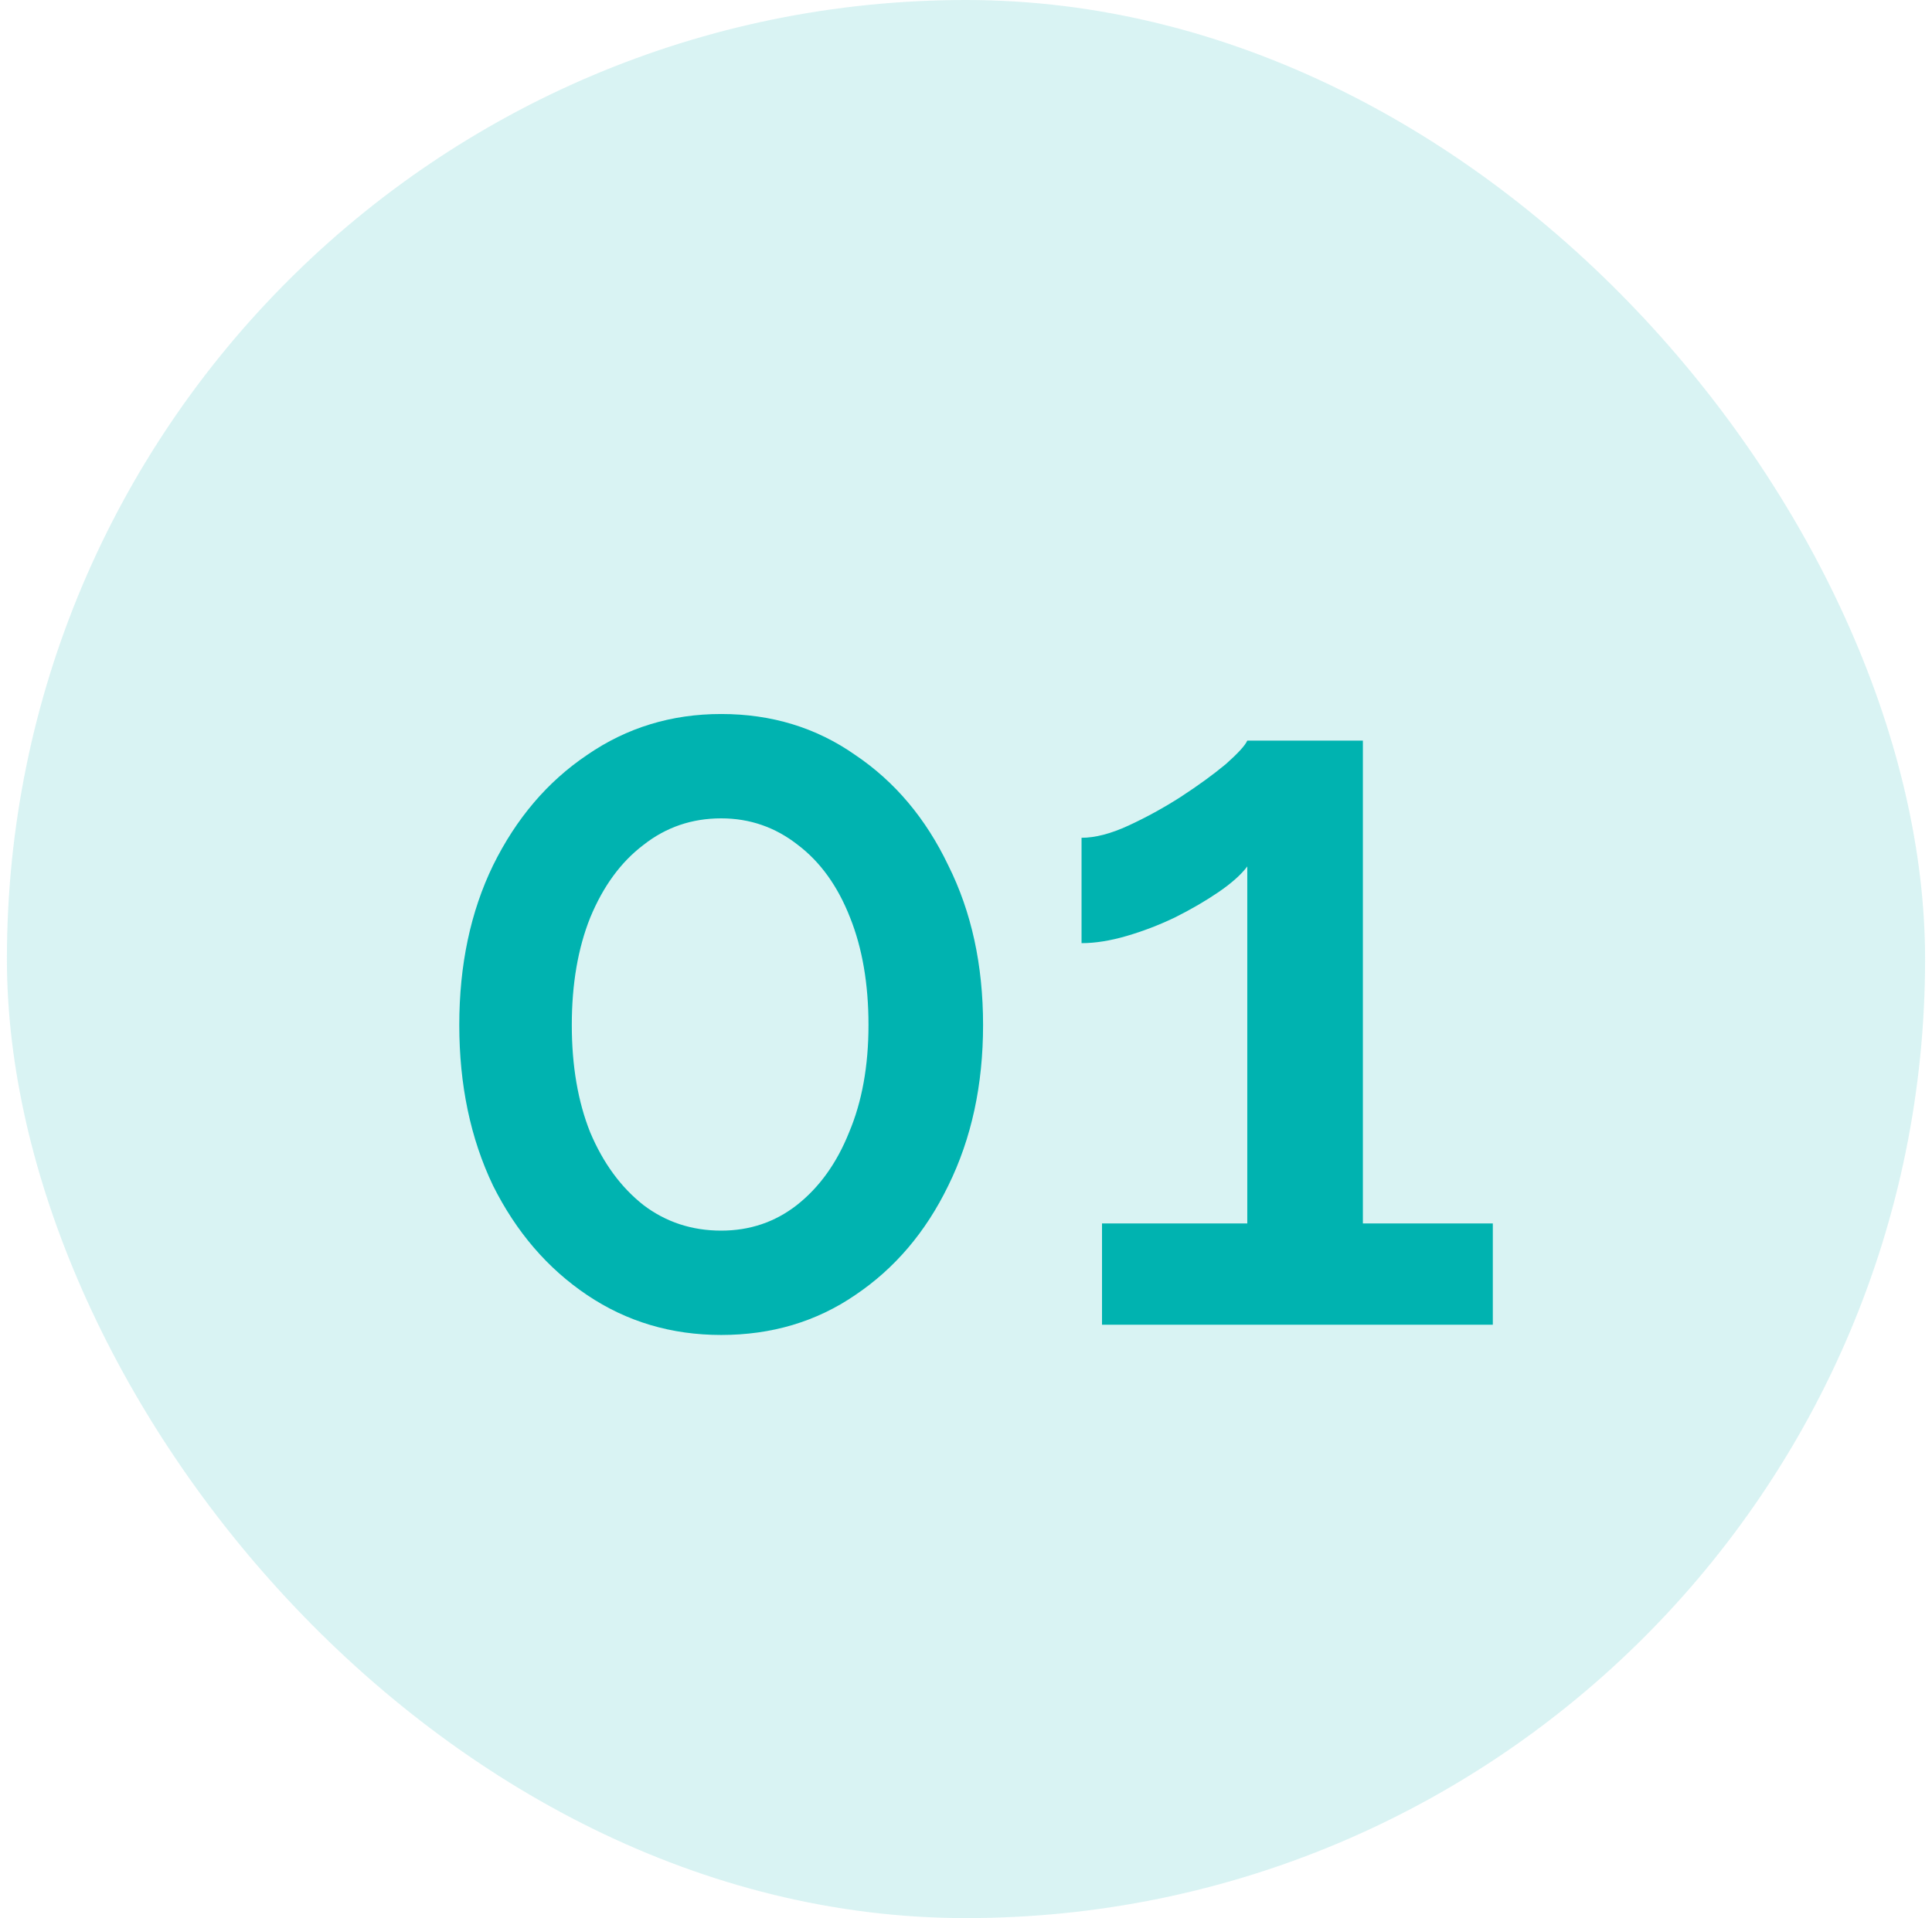
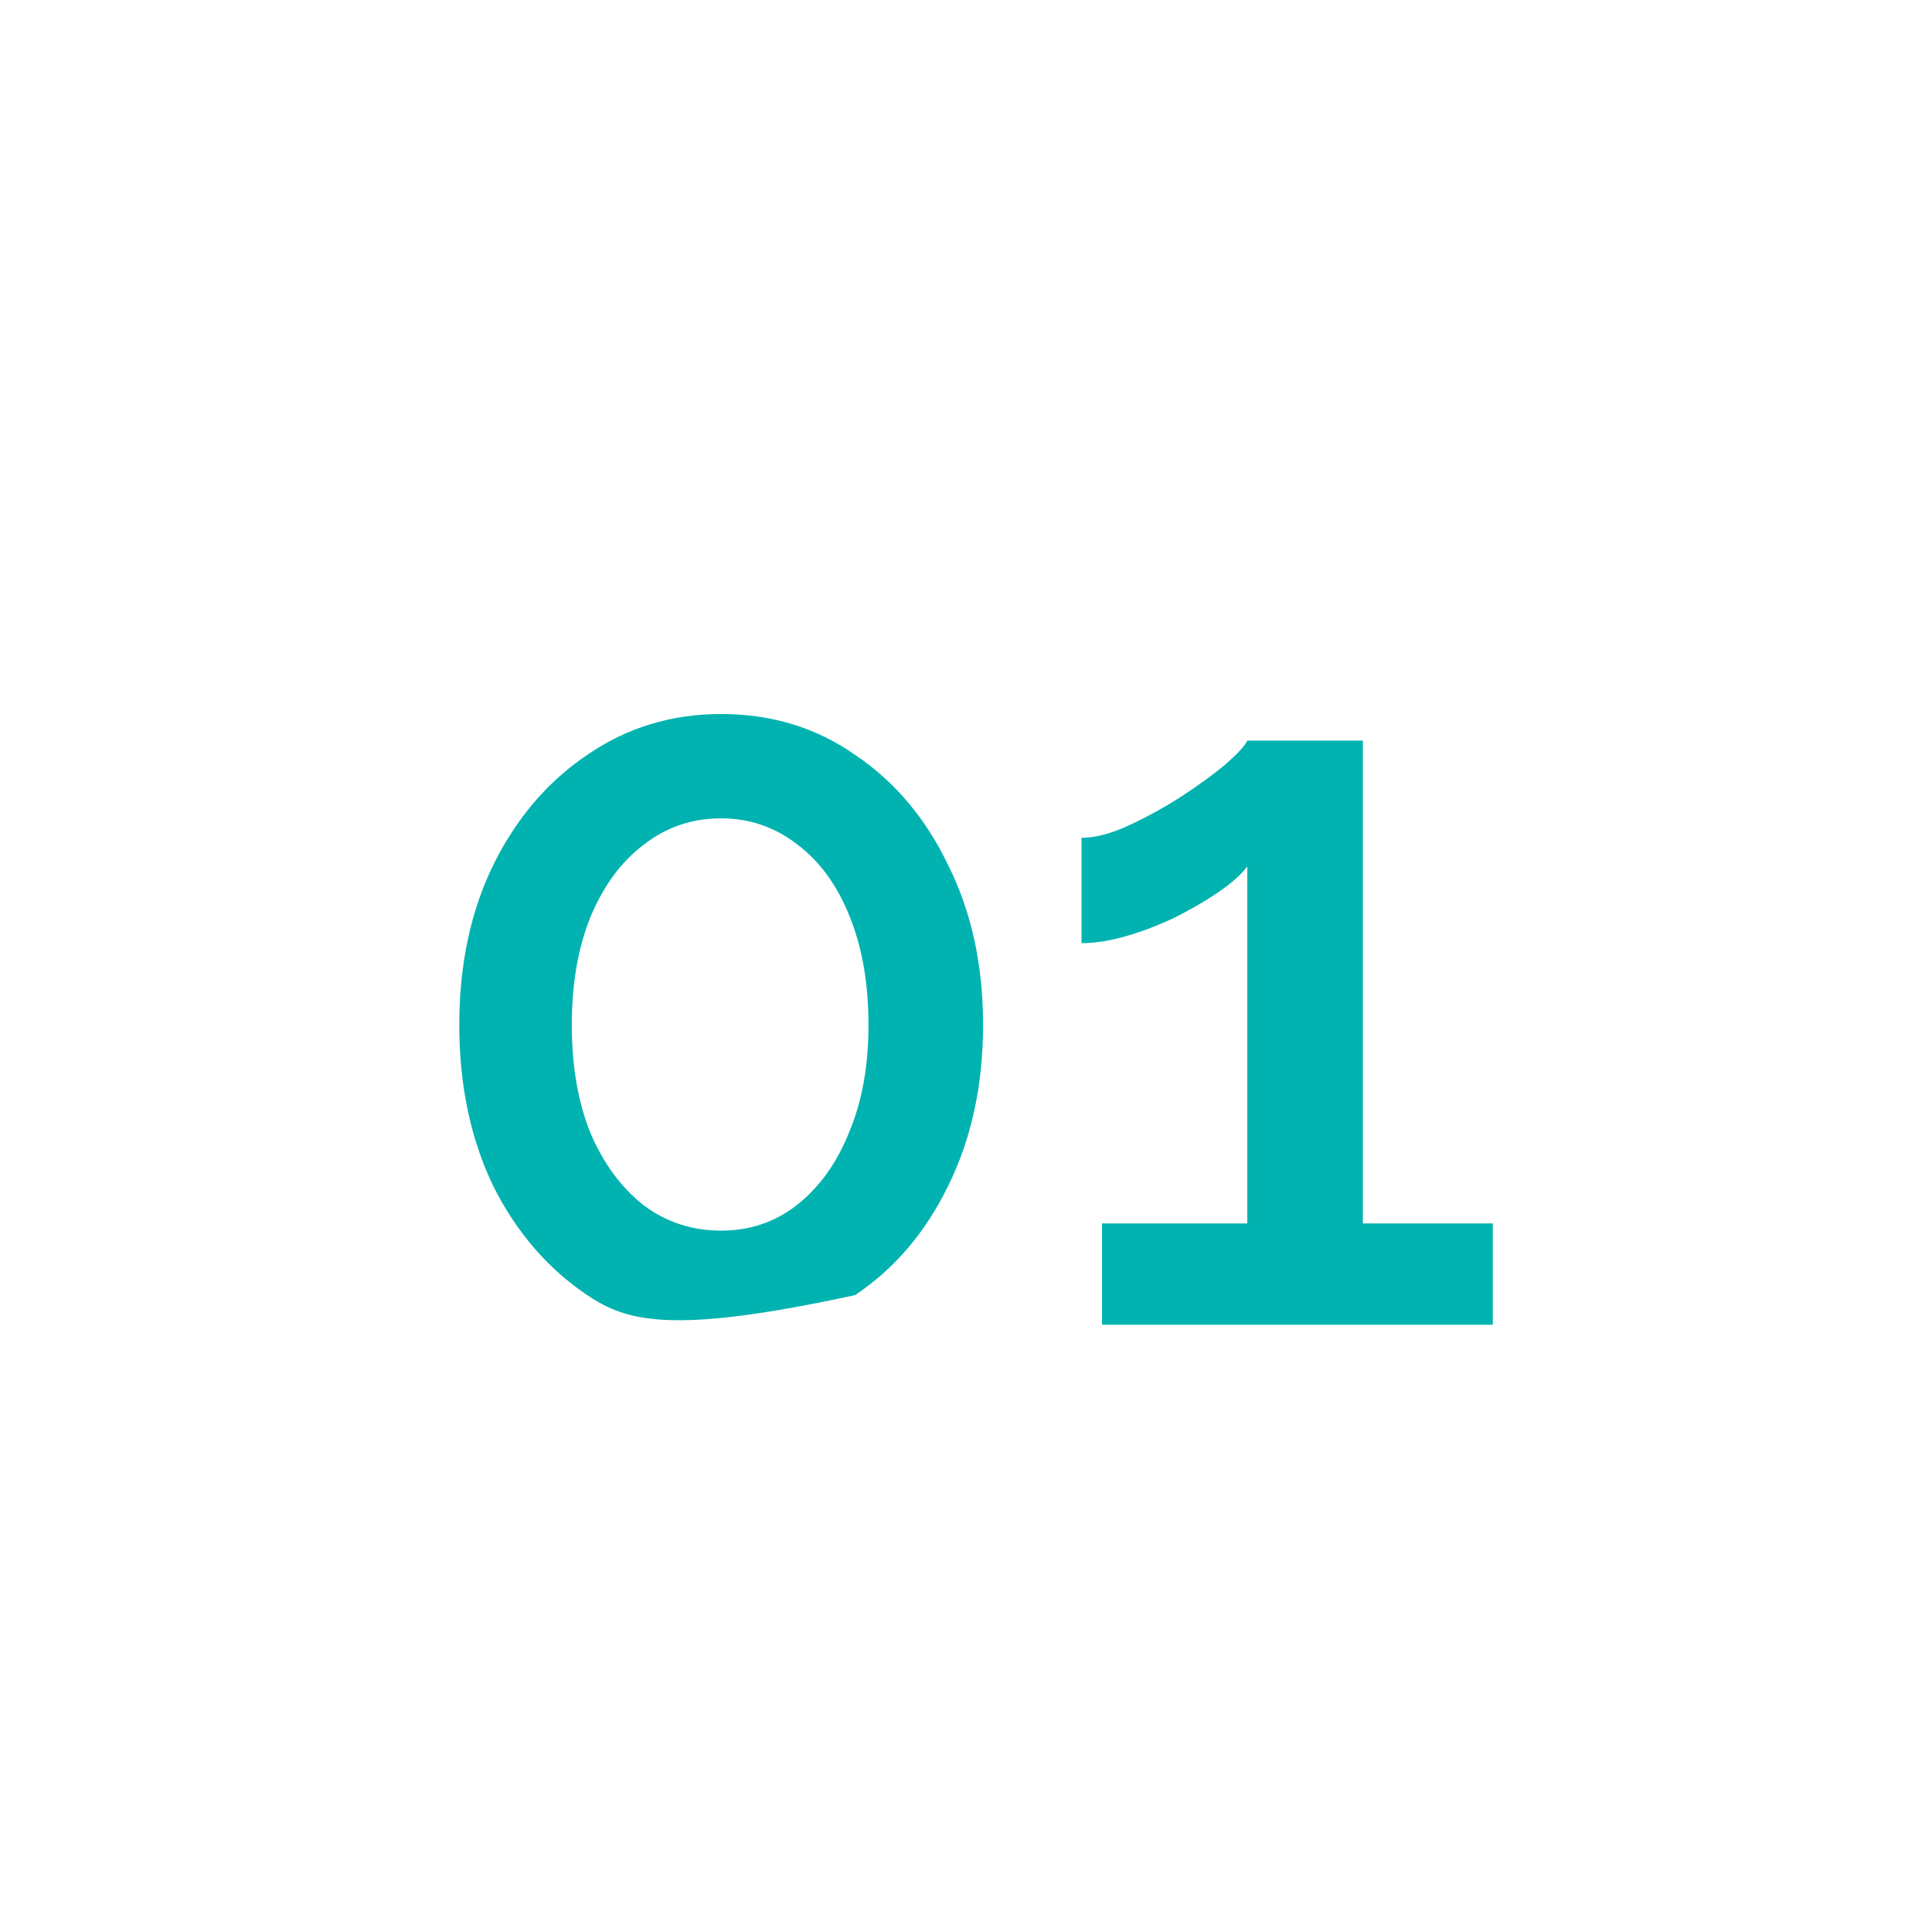
<svg xmlns="http://www.w3.org/2000/svg" width="140" height="139" viewBox="0 0 140 139" fill="none">
-   <rect x="0.5" width="139" height="139" rx="69.5" fill="#00B3B0" fill-opacity="0.15" />
-   <path d="M71.237 74.279C71.237 78.628 70.397 82.508 68.716 85.918C67.086 89.279 64.837 91.923 61.97 93.85C59.153 95.778 55.916 96.741 52.259 96.741C48.651 96.741 45.414 95.778 42.547 93.85C39.681 91.923 37.408 89.279 35.727 85.918C34.096 82.508 33.281 78.628 33.281 74.279C33.281 69.93 34.096 66.075 35.727 62.714C37.408 59.304 39.681 56.635 42.547 54.708C45.414 52.731 48.651 51.742 52.259 51.742C55.916 51.742 59.153 52.731 61.97 54.708C64.837 56.635 67.086 59.304 68.716 62.714C70.397 66.075 71.237 69.93 71.237 74.279ZM62.934 74.279C62.934 71.314 62.489 68.719 61.6 66.495C60.71 64.222 59.45 62.467 57.819 61.231C56.188 59.947 54.335 59.304 52.259 59.304C50.134 59.304 48.256 59.947 46.625 61.231C44.994 62.467 43.709 64.222 42.77 66.495C41.88 68.719 41.435 71.314 41.435 74.279C41.435 77.244 41.88 79.839 42.77 82.063C43.709 84.287 44.994 86.041 46.625 87.326C48.256 88.562 50.134 89.18 52.259 89.18C54.335 89.18 56.163 88.562 57.745 87.326C59.376 86.041 60.636 84.287 61.526 82.063C62.465 79.839 62.934 77.244 62.934 74.279ZM108.175 88.661V96H79.856V88.661H90.383V62.788C89.938 63.381 89.246 63.999 88.307 64.642C87.368 65.284 86.305 65.902 85.119 66.495C83.982 67.039 82.821 67.483 81.635 67.829C80.449 68.175 79.361 68.348 78.373 68.348V60.712C79.361 60.712 80.498 60.416 81.783 59.823C83.068 59.23 84.328 58.538 85.564 57.747C86.849 56.907 87.936 56.116 88.826 55.375C89.715 54.584 90.234 54.016 90.383 53.67H98.76V88.661H108.175Z" fill="#00B3B0" />
+   <path d="M71.237 74.279C71.237 78.628 70.397 82.508 68.716 85.918C67.086 89.279 64.837 91.923 61.97 93.85C48.651 96.741 45.414 95.778 42.547 93.85C39.681 91.923 37.408 89.279 35.727 85.918C34.096 82.508 33.281 78.628 33.281 74.279C33.281 69.93 34.096 66.075 35.727 62.714C37.408 59.304 39.681 56.635 42.547 54.708C45.414 52.731 48.651 51.742 52.259 51.742C55.916 51.742 59.153 52.731 61.97 54.708C64.837 56.635 67.086 59.304 68.716 62.714C70.397 66.075 71.237 69.93 71.237 74.279ZM62.934 74.279C62.934 71.314 62.489 68.719 61.6 66.495C60.71 64.222 59.45 62.467 57.819 61.231C56.188 59.947 54.335 59.304 52.259 59.304C50.134 59.304 48.256 59.947 46.625 61.231C44.994 62.467 43.709 64.222 42.77 66.495C41.88 68.719 41.435 71.314 41.435 74.279C41.435 77.244 41.88 79.839 42.77 82.063C43.709 84.287 44.994 86.041 46.625 87.326C48.256 88.562 50.134 89.18 52.259 89.18C54.335 89.18 56.163 88.562 57.745 87.326C59.376 86.041 60.636 84.287 61.526 82.063C62.465 79.839 62.934 77.244 62.934 74.279ZM108.175 88.661V96H79.856V88.661H90.383V62.788C89.938 63.381 89.246 63.999 88.307 64.642C87.368 65.284 86.305 65.902 85.119 66.495C83.982 67.039 82.821 67.483 81.635 67.829C80.449 68.175 79.361 68.348 78.373 68.348V60.712C79.361 60.712 80.498 60.416 81.783 59.823C83.068 59.23 84.328 58.538 85.564 57.747C86.849 56.907 87.936 56.116 88.826 55.375C89.715 54.584 90.234 54.016 90.383 53.67H98.76V88.661H108.175Z" fill="#00B3B0" />
</svg>